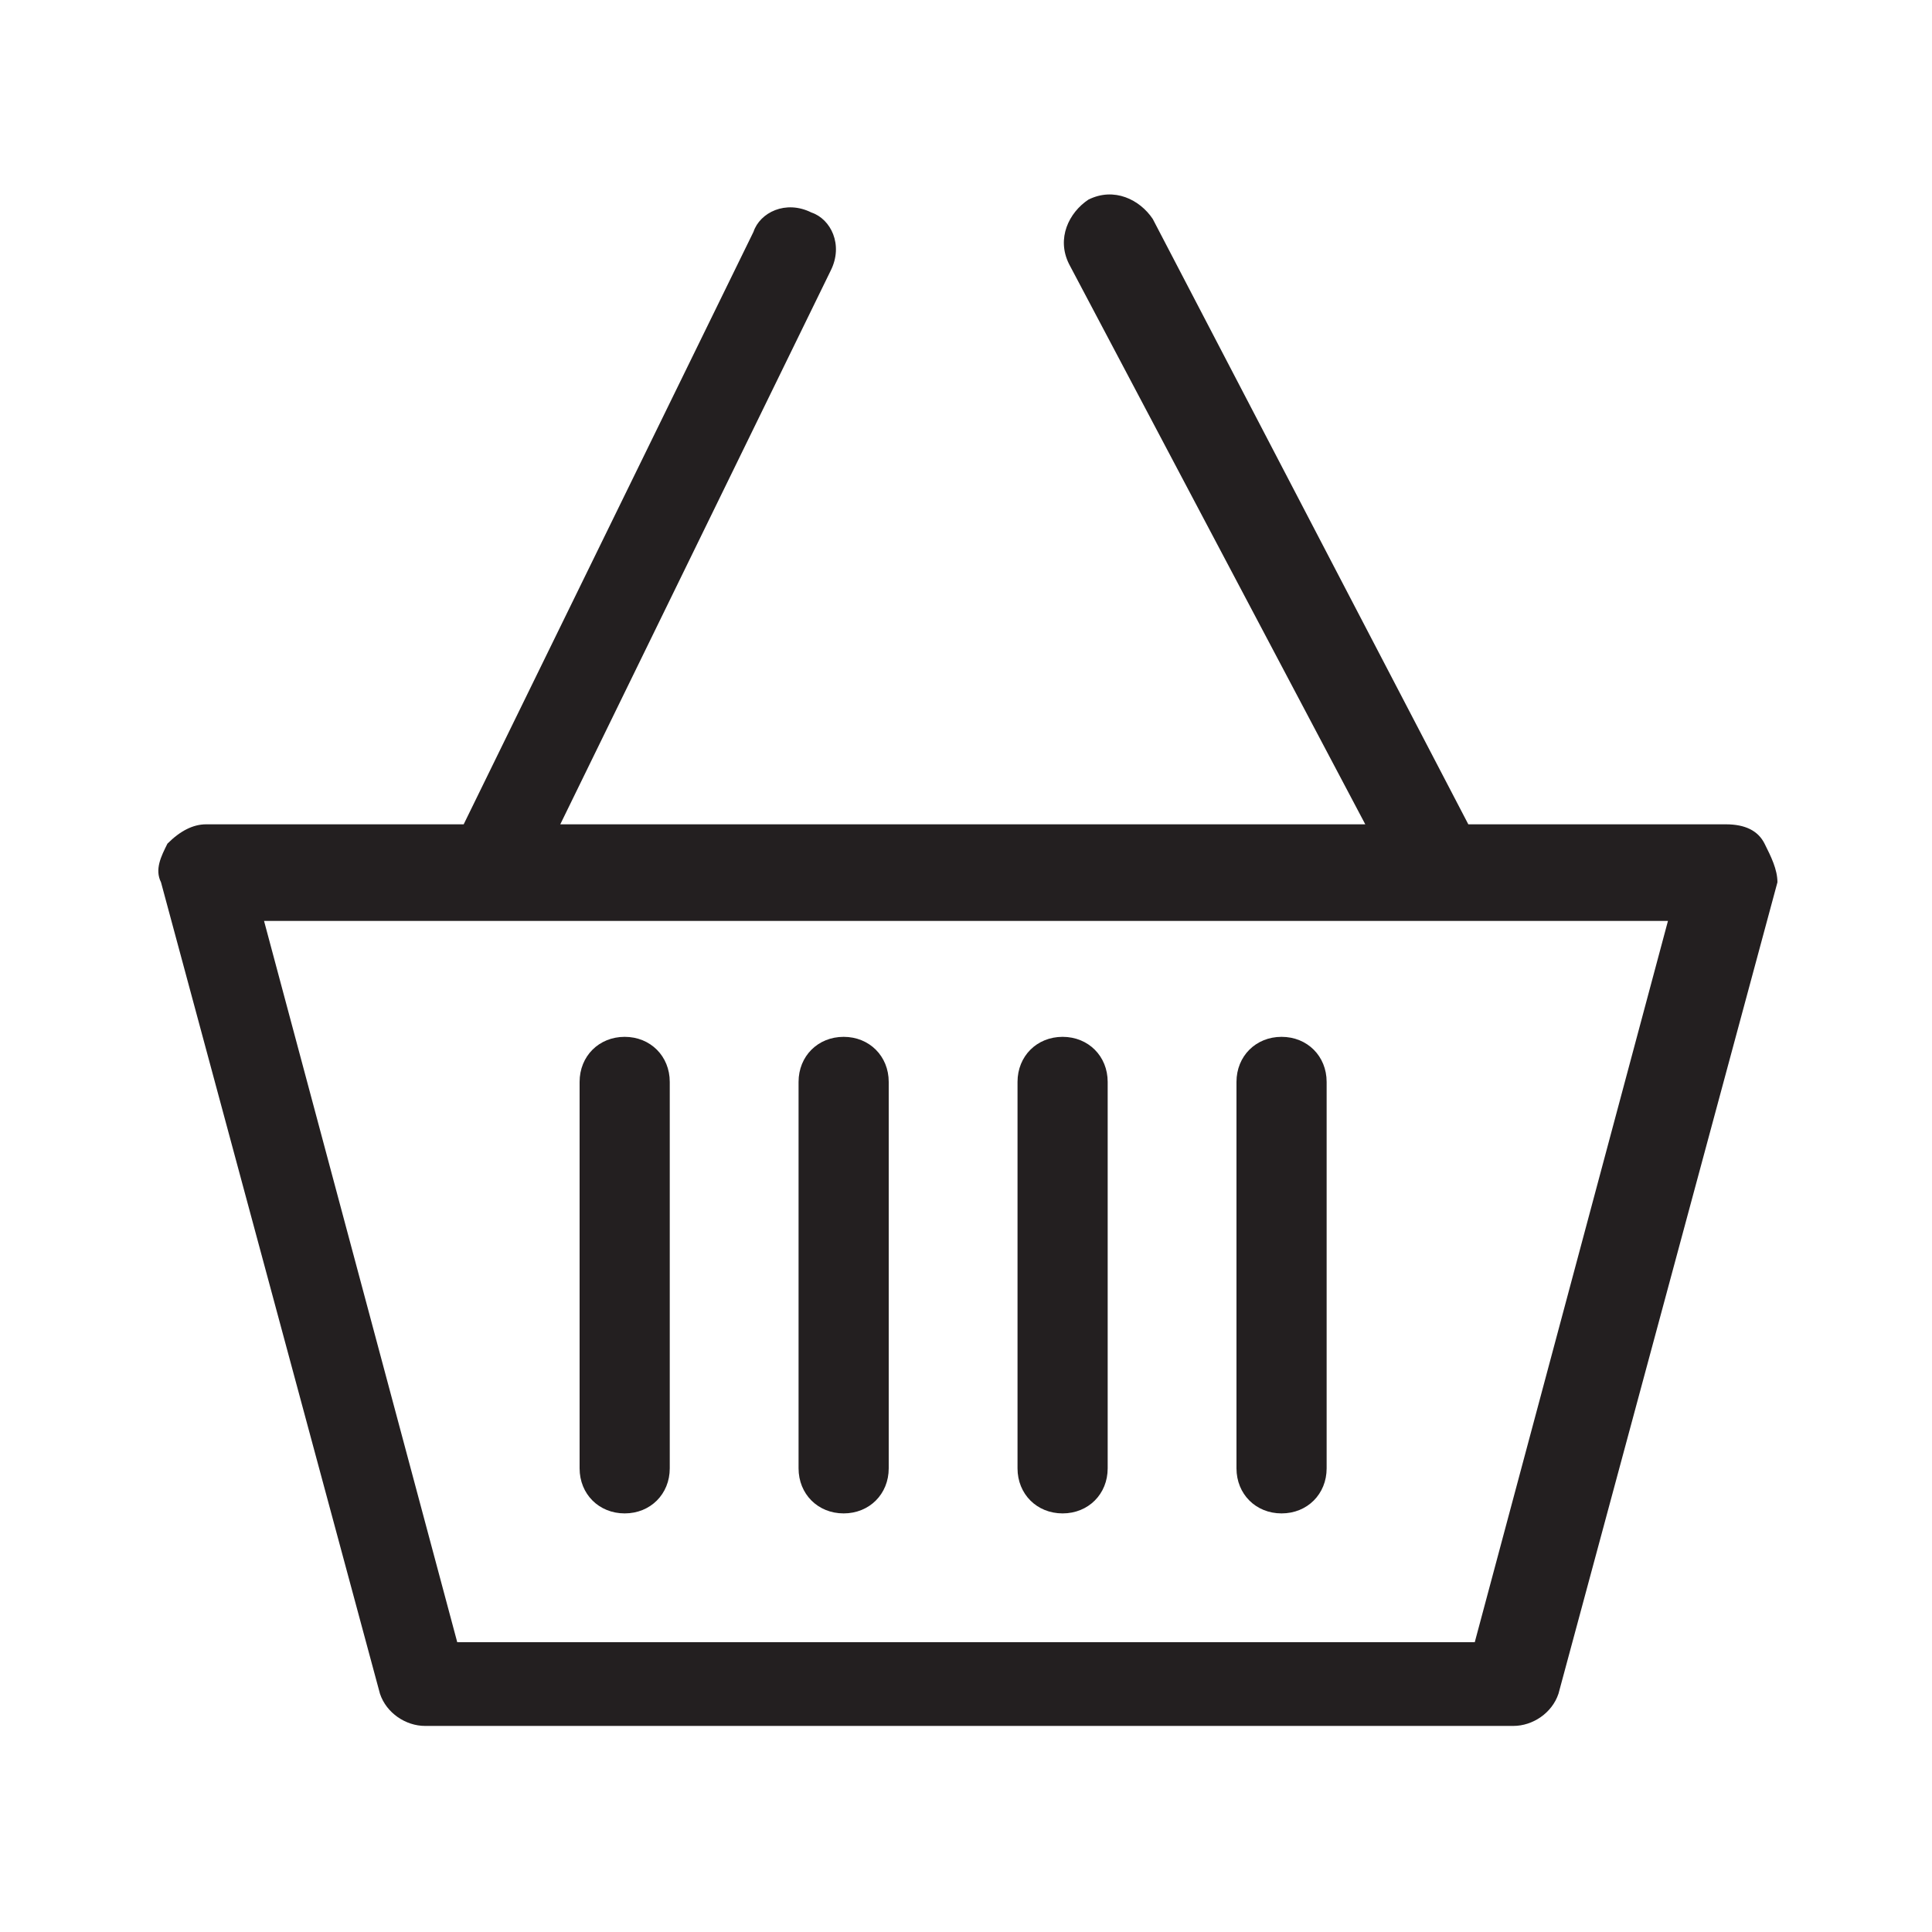
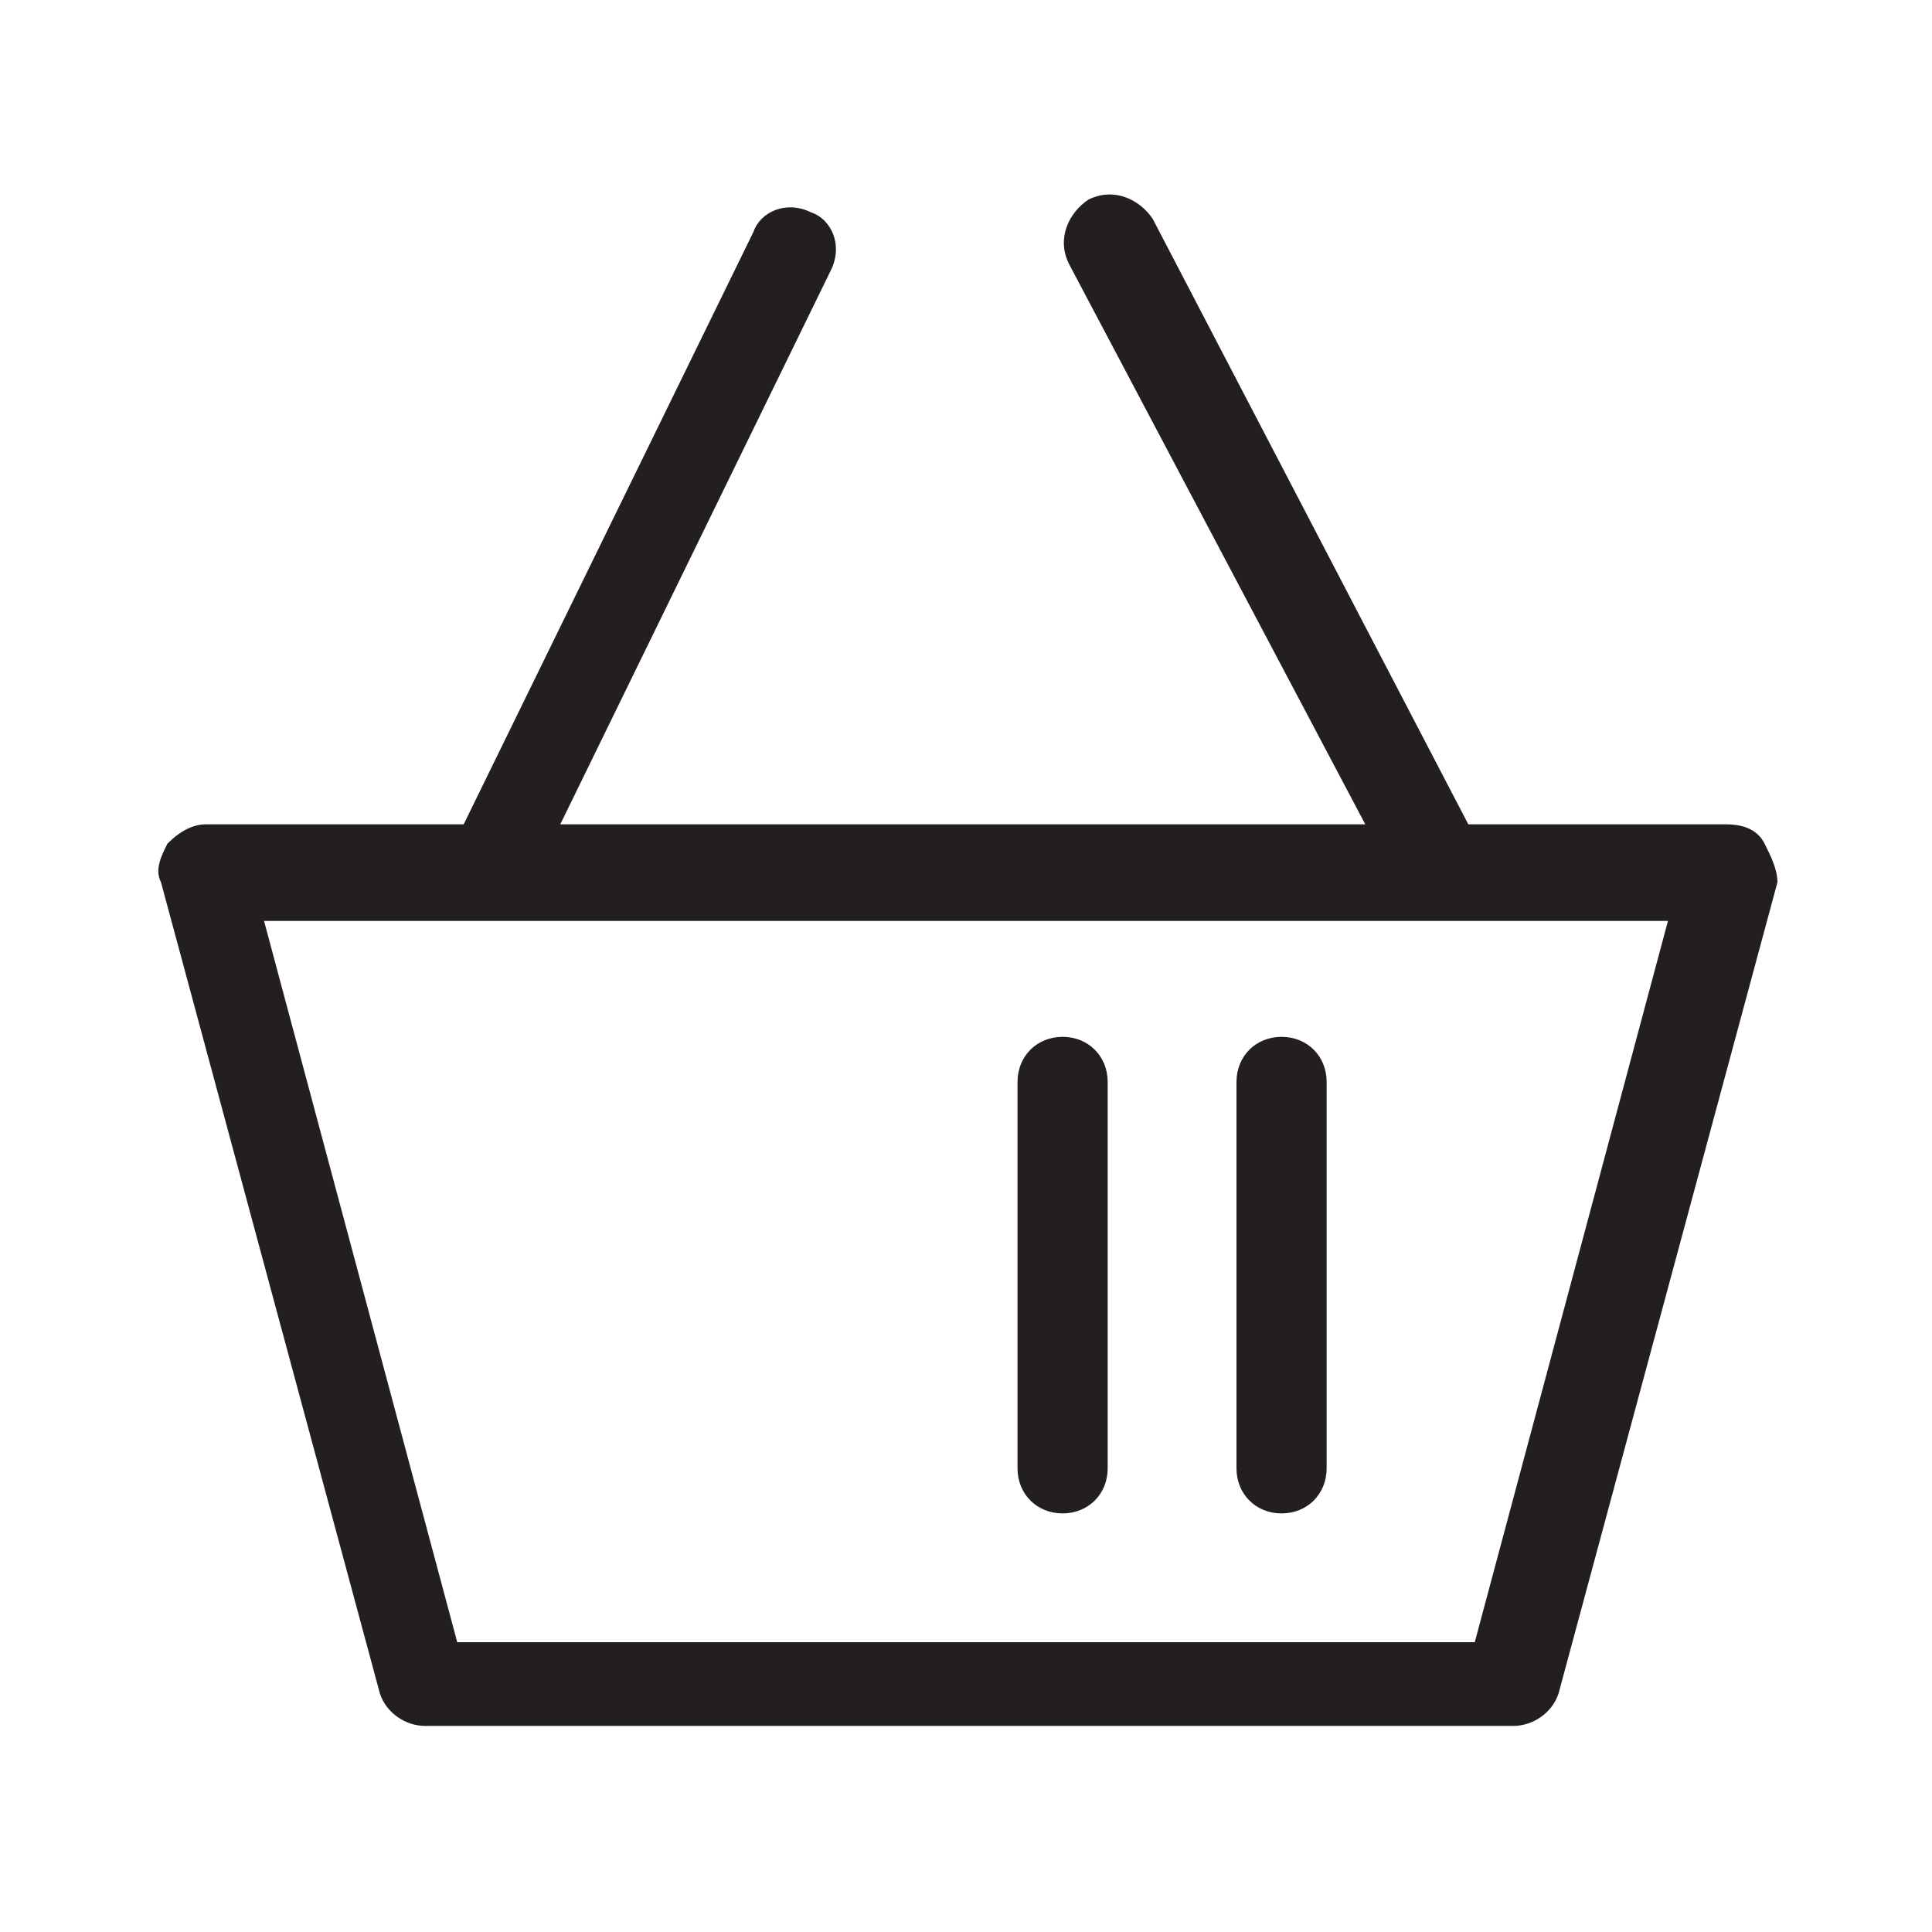
<svg xmlns="http://www.w3.org/2000/svg" version="1.1" x="0px" y="0px" viewBox="0 0 30 30" enable-background="new 0 0 30 30" xml:space="preserve">
  <g id="Layer_1">
    <g>
      <path fill="#231F20" d="M27.4,13.1c-0.1-0.2-0.3-0.3-0.6-0.3h-4l-4.9-9.4c-0.2-0.3-0.6-0.5-1-0.3c-0.3,0.2-0.5,0.6-0.3,1l4.6,8.7    H8.7l4.2-8.6c0.2-0.4,0-0.8-0.3-0.9c-0.4-0.2-0.8,0-0.9,0.3l-4.5,9.2H3.2c-0.2,0-0.4,0.1-0.6,0.3c-0.1,0.2-0.2,0.4-0.1,0.6    l3.4,12.6c0.1,0.3,0.4,0.5,0.7,0.5h16.9c0.3,0,0.6-0.2,0.7-0.5l3.4-12.6C27.6,13.5,27.5,13.3,27.4,13.1z M22.9,25.5H7.1l-3-11.2    h18.3c0,0,0,0,0,0c0,0,0,0,0,0h3.5L22.9,25.5z" />
-       <path fill="#231F20" d="M9.7,16.1c-0.4,0-0.7,0.3-0.7,0.7v6c0,0.4,0.3,0.7,0.7,0.7s0.7-0.3,0.7-0.7v-6    C10.4,16.4,10.1,16.1,9.7,16.1z" />
-       <path fill="#231F20" d="M13.1,16.1c-0.4,0-0.7,0.3-0.7,0.7v6c0,0.4,0.3,0.7,0.7,0.7s0.7-0.3,0.7-0.7v-6    C13.8,16.4,13.5,16.1,13.1,16.1z" />
      <path fill="#231F20" d="M16.5,16.1c-0.4,0-0.7,0.3-0.7,0.7v6c0,0.4,0.3,0.7,0.7,0.7s0.7-0.3,0.7-0.7v-6    C17.2,16.4,16.9,16.1,16.5,16.1z" />
      <path fill="#231F20" d="M19.9,16.1c-0.4,0-0.7,0.3-0.7,0.7v6c0,0.4,0.3,0.7,0.7,0.7s0.7-0.3,0.7-0.7v-6    C20.6,16.4,20.3,16.1,19.9,16.1z" />
    </g>
  </g>
  <g id="Layer_2">
</g>
</svg>